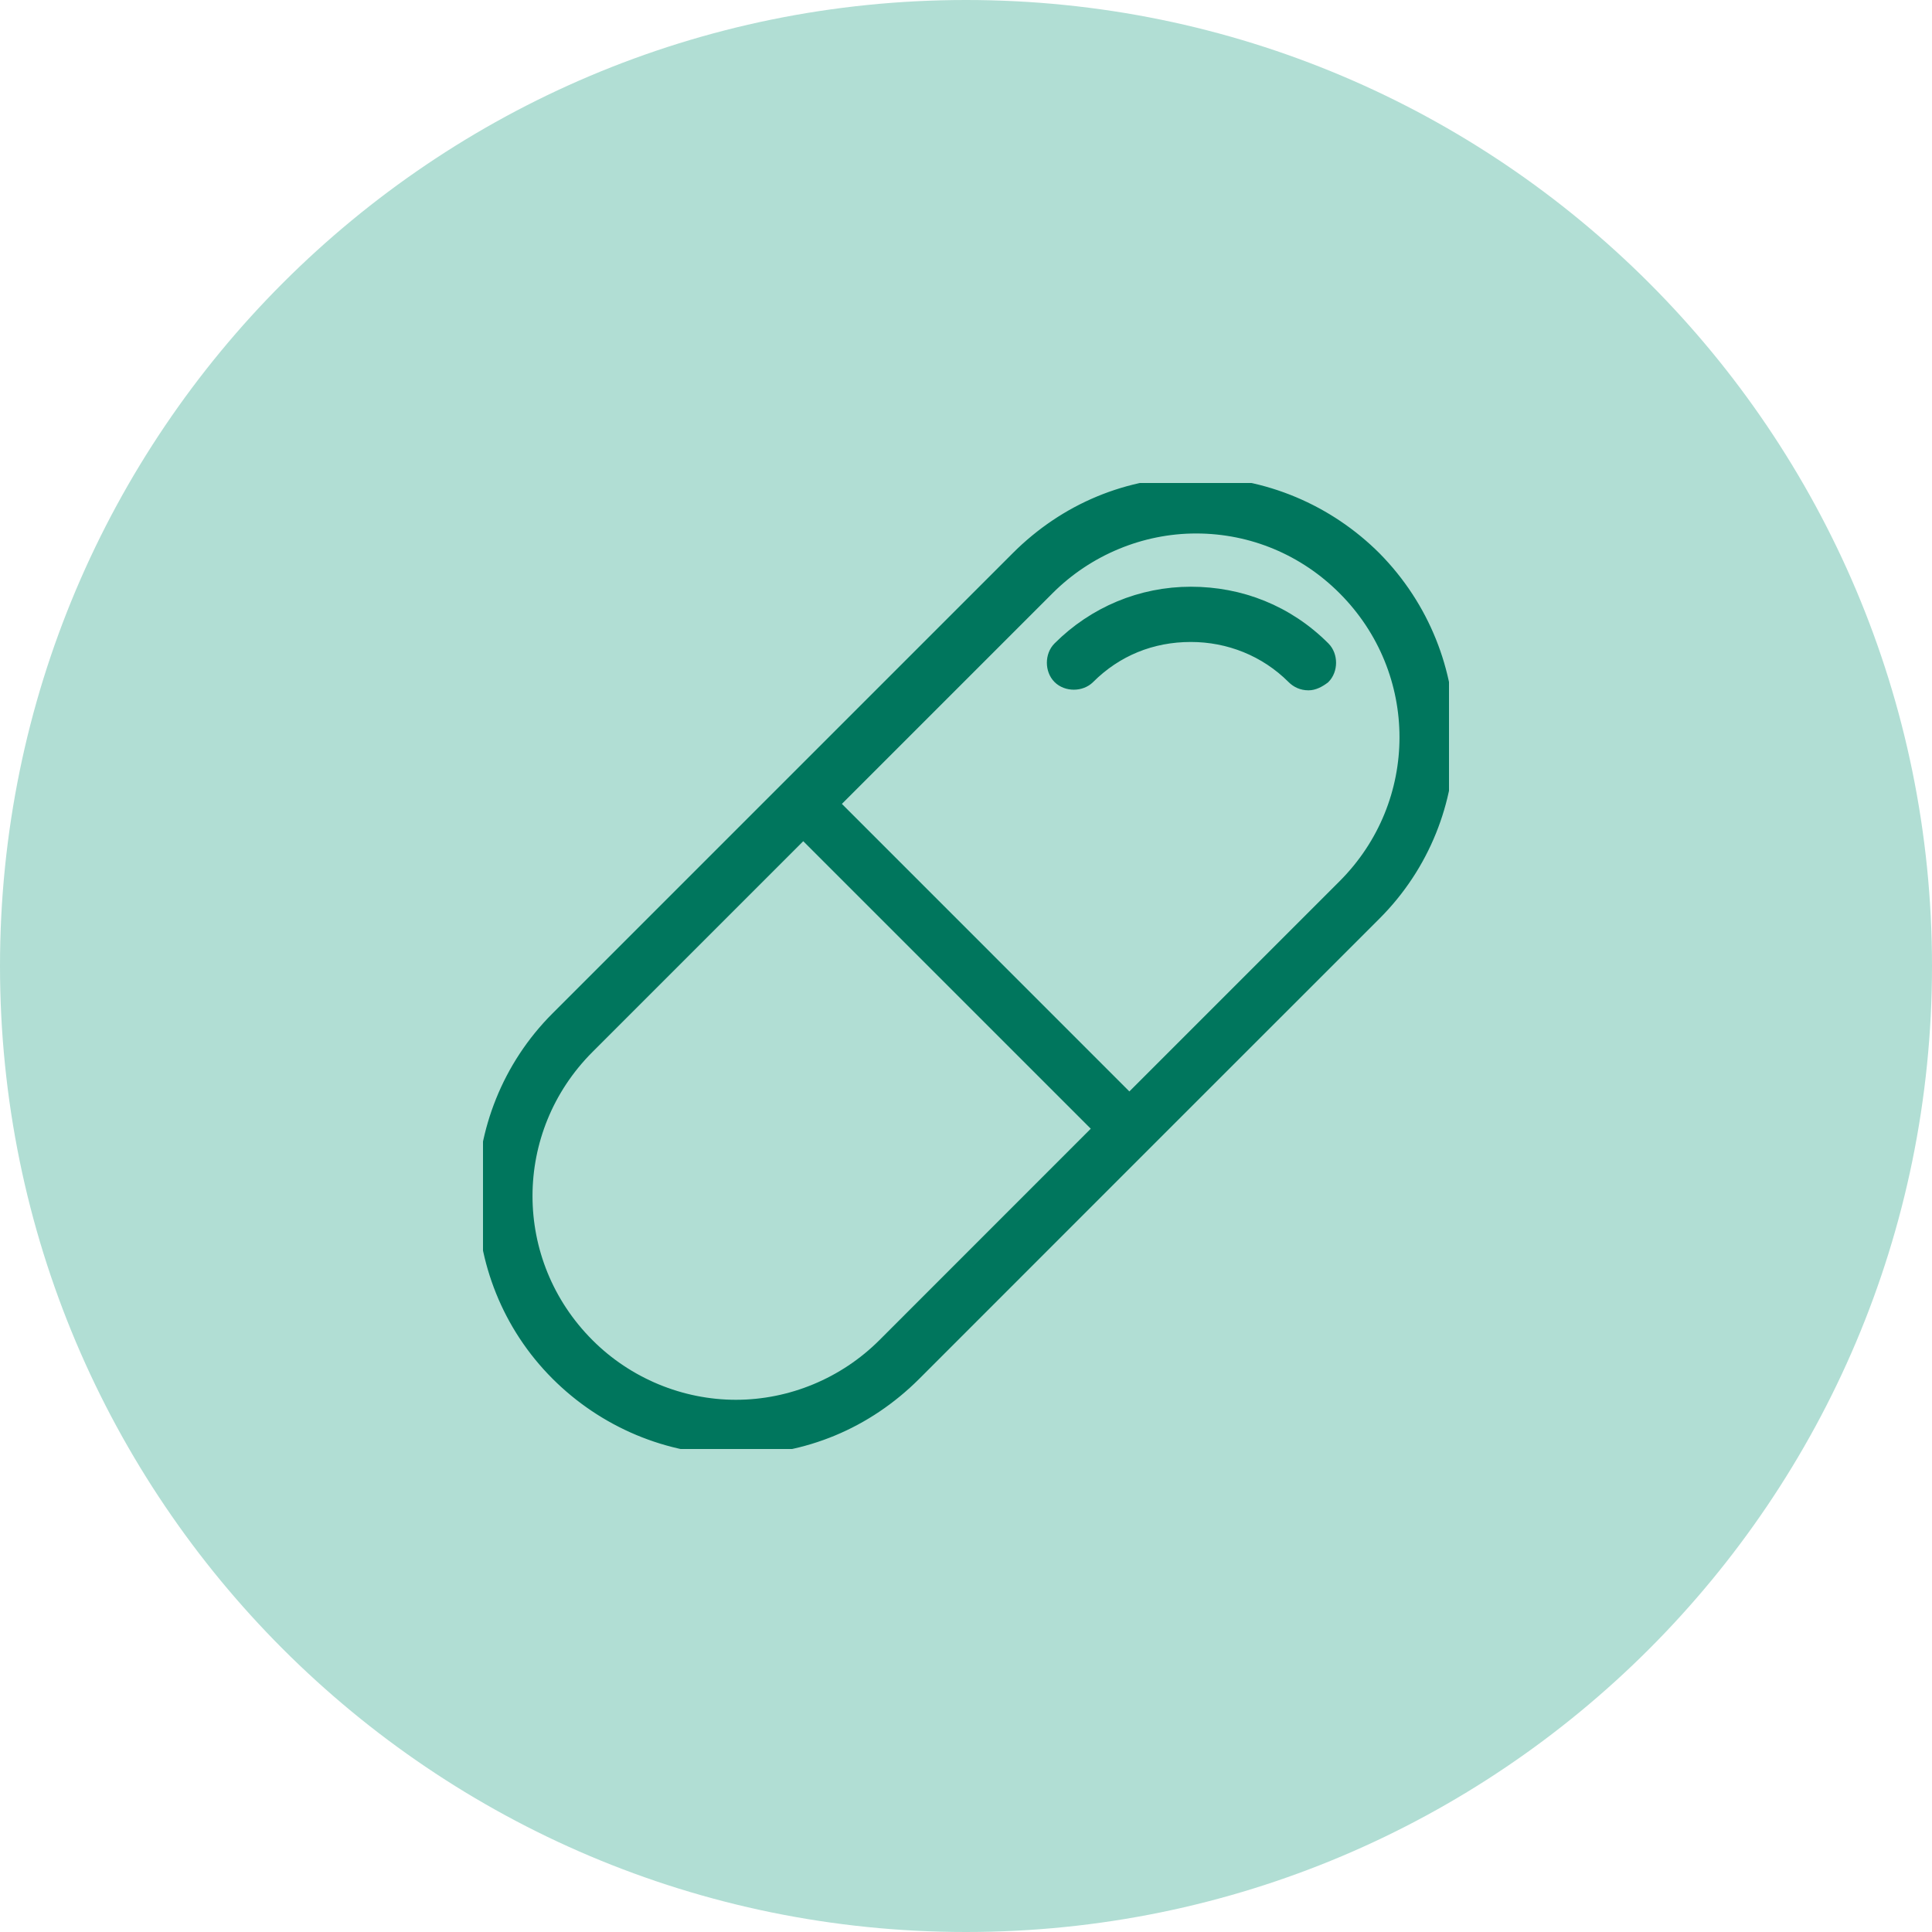
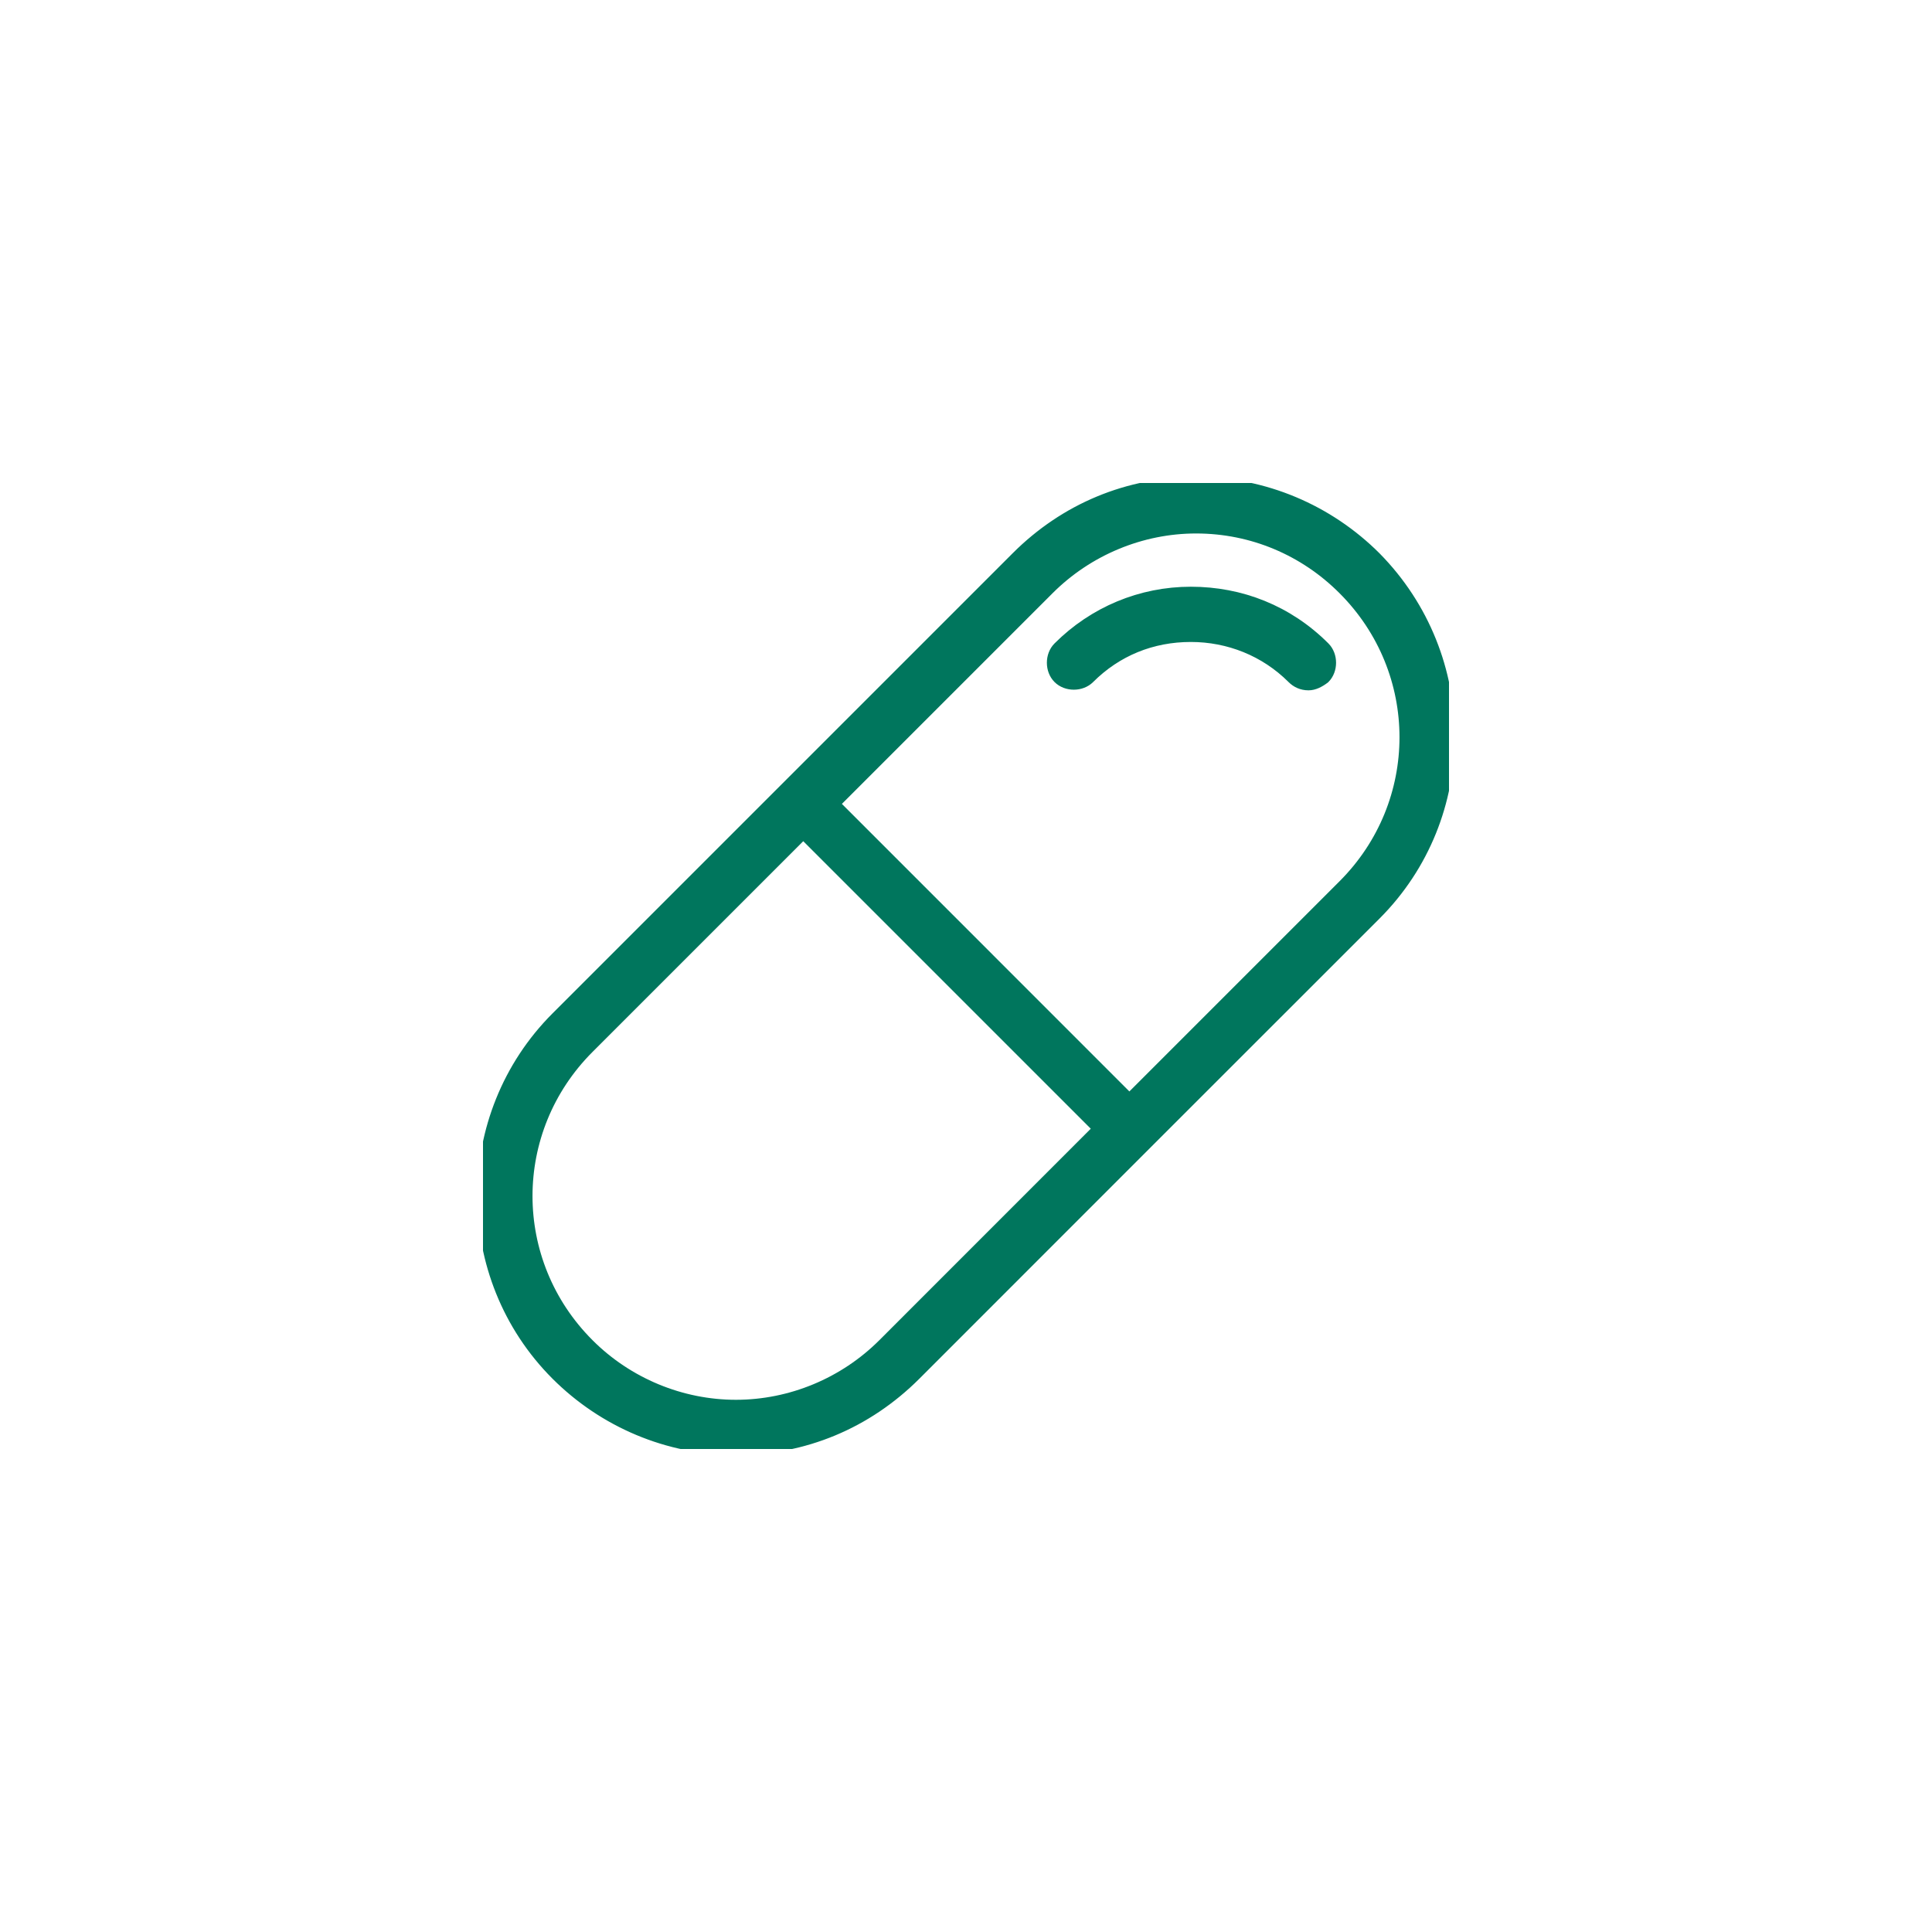
<svg xmlns="http://www.w3.org/2000/svg" width="32" height="32" viewBox="0 0 32 32" fill="none">
-   <path d="M0 16C0 7.163 7.163 0 16 0C24.837 0 32 7.163 32 16C32 24.837 24.837 32 16 32C7.163 32 0 24.837 0 16Z" fill="#B1DED4" />
  <g clip-path="url(#clip0_8005_18436)">
    <path d="M22.777 9.234C21.997 8.455 20.936 8 19.811 8C18.685 8 17.645 8.433 16.844 9.234L9.223 16.855C7.599 18.479 7.599 21.142 9.223 22.766C10.003 23.545 11.064 24 12.189 24C13.315 24 14.354 23.567 15.156 22.766L18.966 18.955L22.777 15.145C24.401 13.521 24.401 10.88 22.777 9.234ZM14.636 22.268C13.986 22.918 13.099 23.285 12.189 23.285C11.28 23.285 10.392 22.918 9.743 22.268C8.379 20.904 8.379 18.717 9.743 17.353L13.315 13.781C13.337 13.802 13.337 13.824 13.359 13.846L18.208 18.695L14.636 22.268ZM22.257 14.668L18.706 18.219L13.857 13.369C13.835 13.348 13.813 13.348 13.792 13.326L17.364 9.754C18.014 9.104 18.901 8.736 19.811 8.736C20.741 8.736 21.608 9.104 22.257 9.754C23.621 11.118 23.621 13.305 22.257 14.668Z" fill="#00765D" stroke="#00765D" stroke-width="0.2" />
    <path d="M21.932 10.728C21.326 10.121 20.547 9.818 19.724 9.818C18.901 9.818 18.122 10.143 17.537 10.728C17.407 10.858 17.407 11.096 17.537 11.226C17.667 11.356 17.905 11.356 18.035 11.226C18.49 10.771 19.075 10.533 19.724 10.533C20.352 10.533 20.958 10.771 21.413 11.226C21.478 11.291 21.564 11.334 21.673 11.334C21.759 11.334 21.846 11.291 21.932 11.226C22.062 11.096 22.062 10.858 21.932 10.728Z" fill="#00765D" stroke="#00765D" stroke-width="0.2" />
  </g>
  <defs>
    <clipPath id="clip0_8005_18436">
      <rect width="16" height="16" fill="white" transform="translate(8 8)" />
    </clipPath>
  </defs>
</svg>